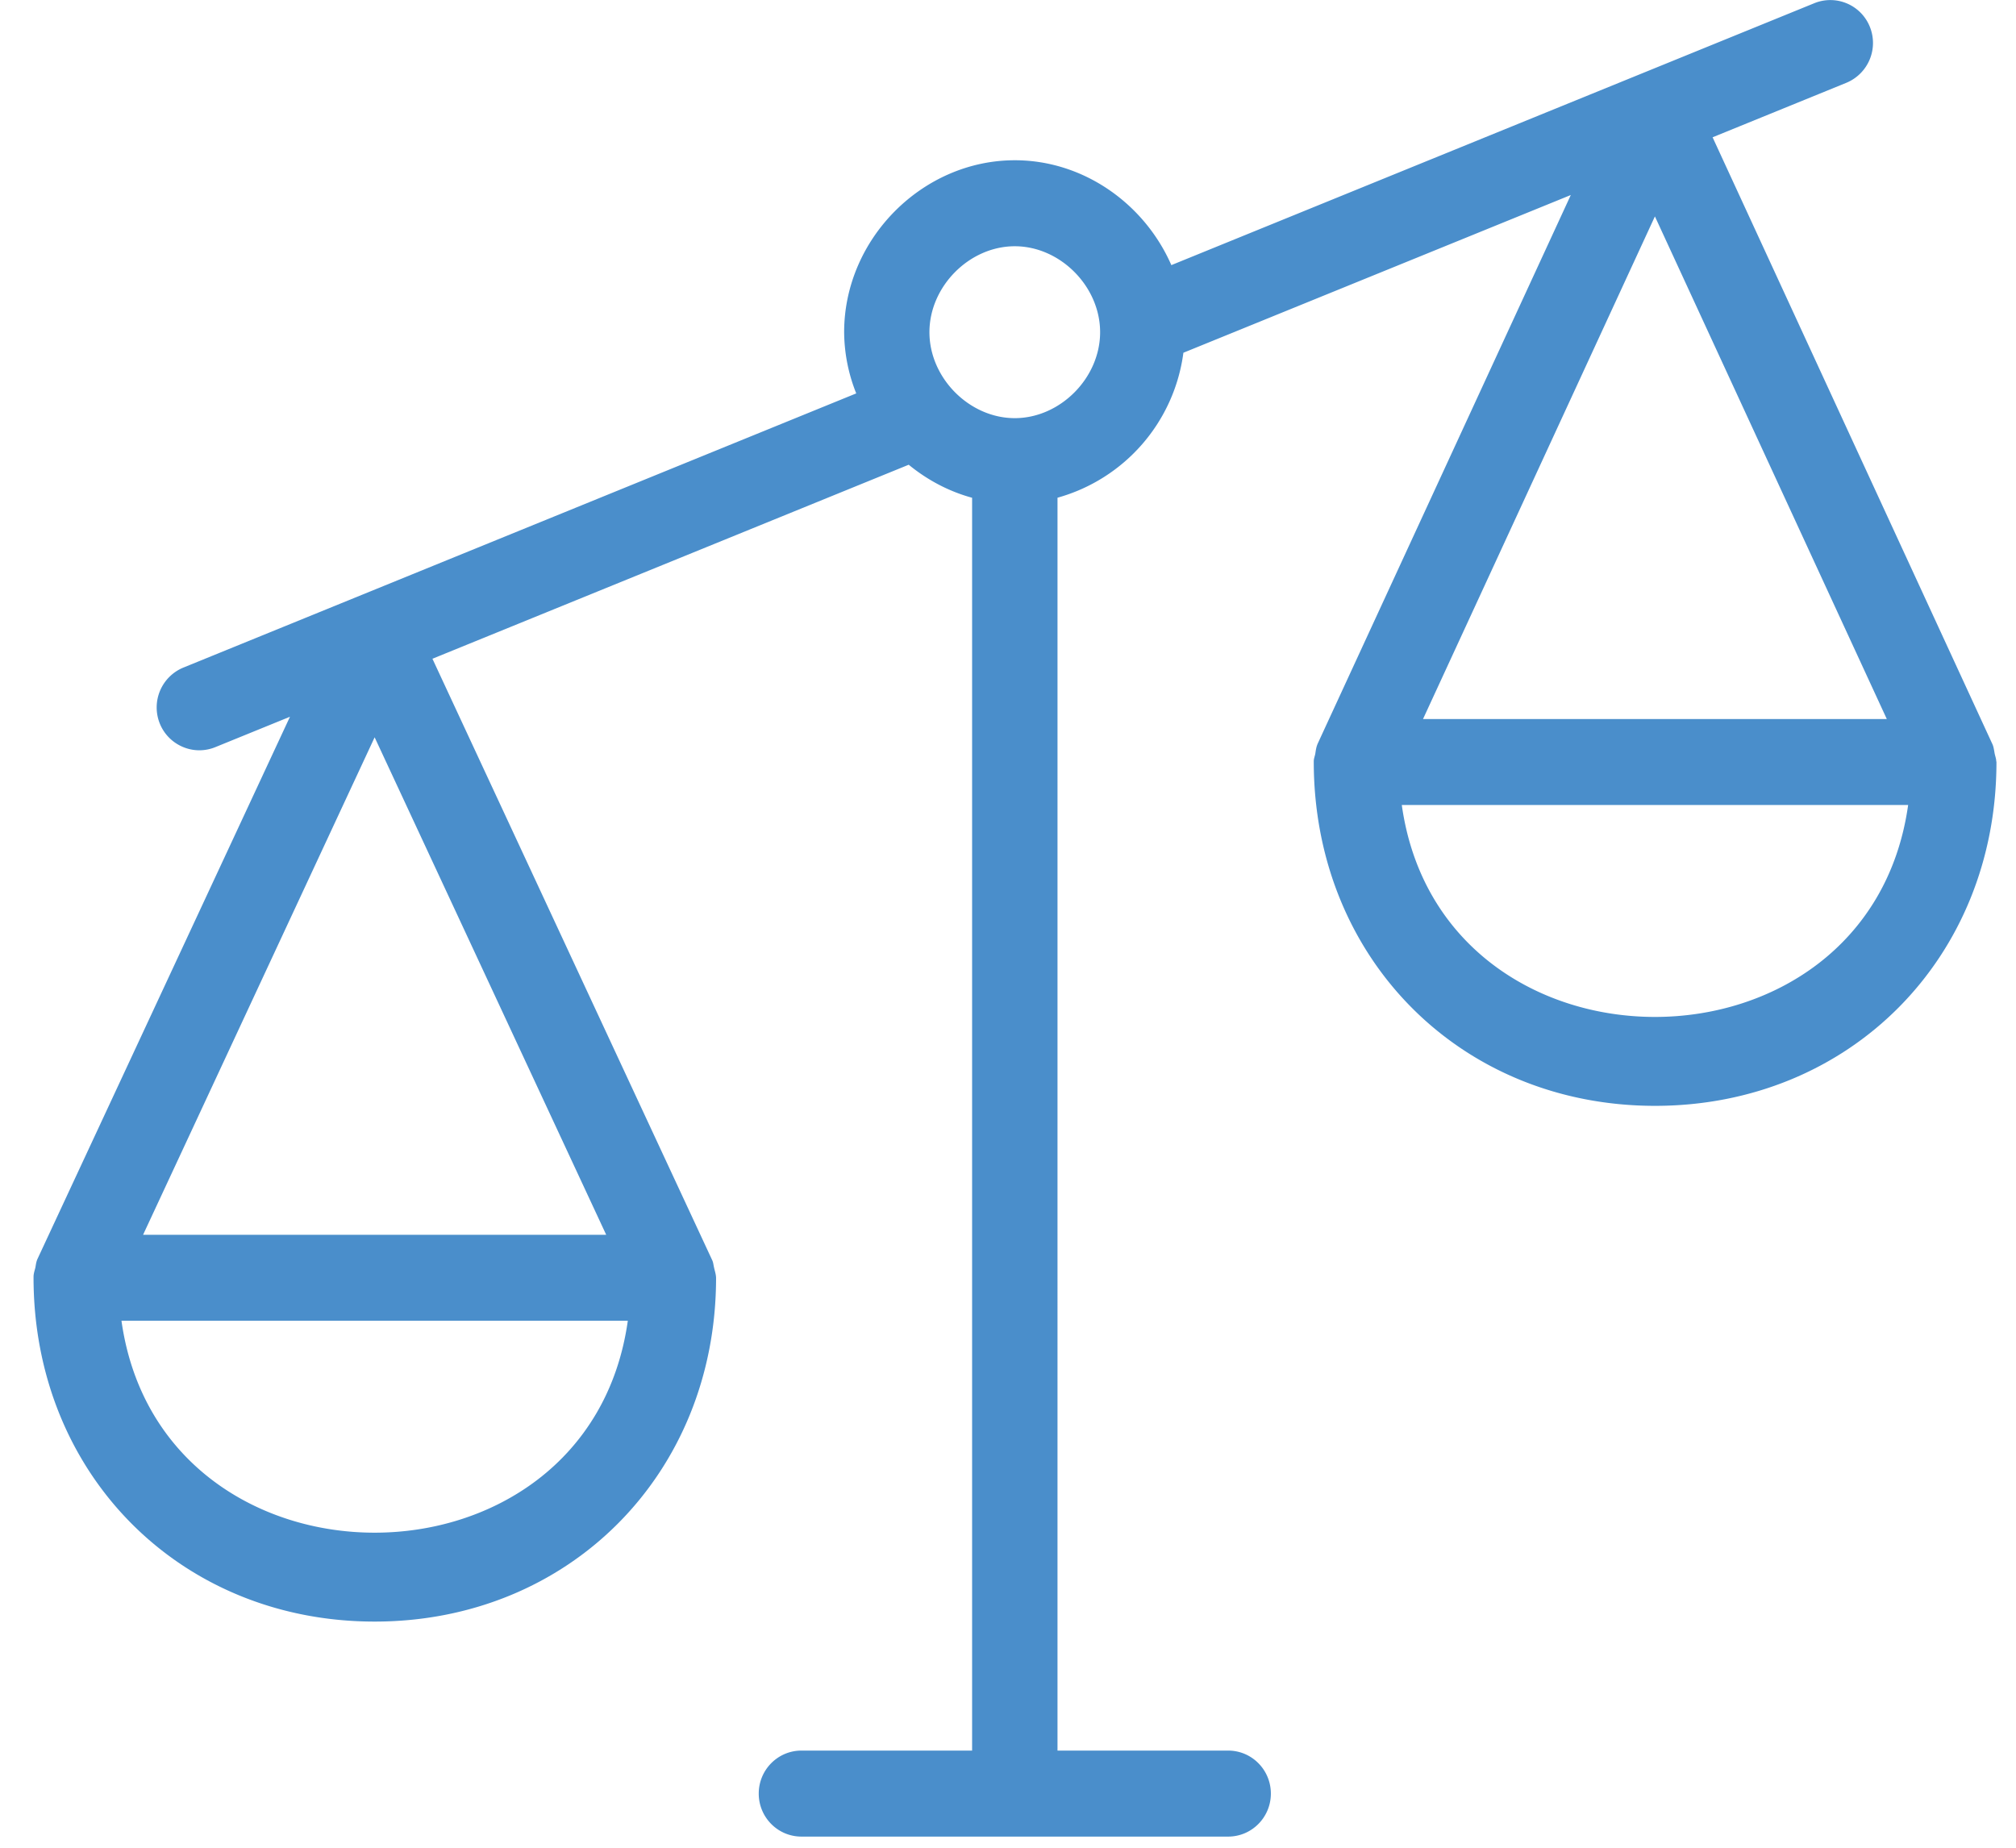
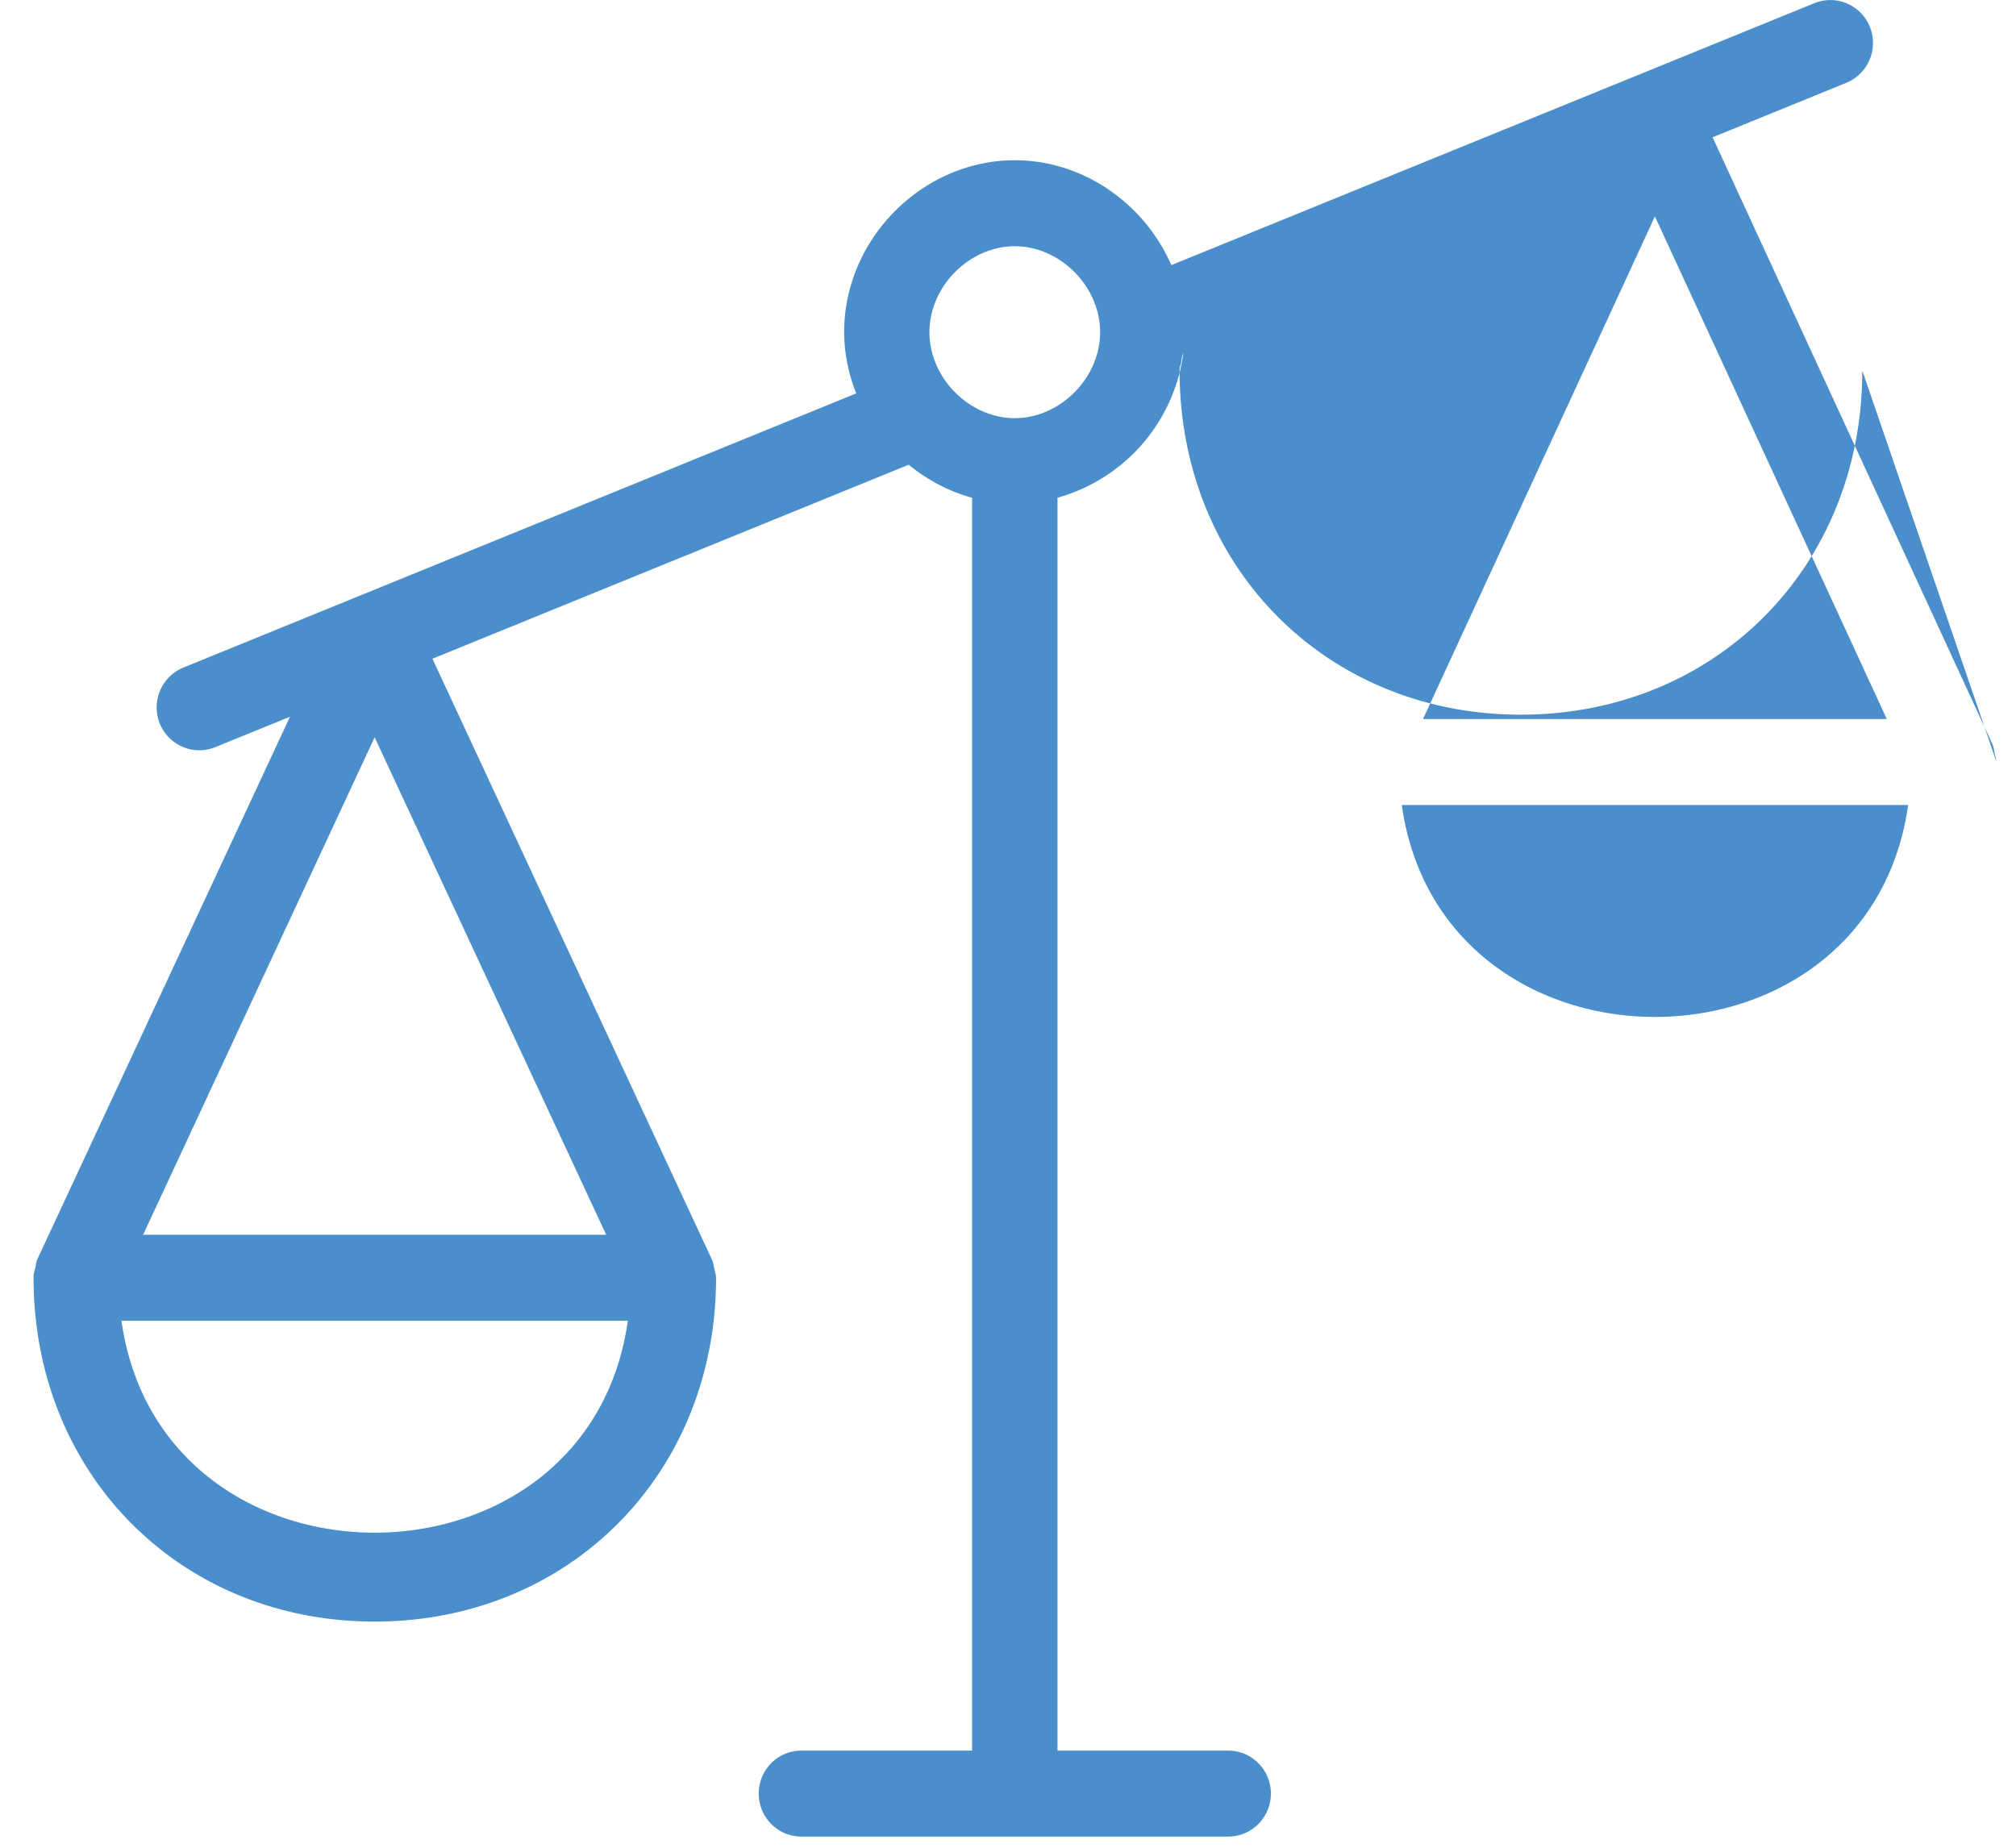
<svg xmlns="http://www.w3.org/2000/svg" width="36" height="33">
-   <path d="M35.647 13.595c0-.045-.018-.088-.027-.132-.011-.057-.017-.115-.038-.166L30.582 2.452l2.388-.973a.77.77 0 0 0 .421-.998.76.76 0 0 0-.992-.424L20.917 4.735c-.476-1.089-1.562-1.873-2.795-1.873-1.652 0-3.048 1.406-3.048 3.071a2.99 2.99 0 0 0 .216 1.093L3.274 11.923a.77.77 0 0 0-.421.998c.12.298.407.479.707.479a.76.76 0 0 0 .287-.057l1.331-.542-4.512 9.691c-.023.057-.026.104-.035.15-.014.054-.032.107-.032.161-.006 3.517 2.616 6.158 6.091 6.158s6.097-2.641 6.097-6.141c-.003-.068-.023-.121-.035-.177-.011-.045-.014-.092-.032-.132L7.722 11.765 16.227 8.3c.332.272.715.476 1.132.59v22.375h-3.048c-.421 0-.762.344-.762.768s.341.768.762.768h7.621c.421 0 .762-.344.762-.768s-.341-.768-.762-.768h-3.048V8.889a3.11 3.11 0 0 0 2.248-2.589l6.918-2.817-4.522 9.803c-.026.063-.032.12-.041.177-.009.045-.027.088-.027.132-.003 3.514 2.619 6.155 6.094 6.155s6.097-2.641 6.097-6.141l-.003-.014zM6.69 13.168l4.135 8.885h-8.27l4.135-8.885h0zm-4.521 10.42h9.042c-.709 5.047-8.333 5.047-9.042 0h0zM18.121 7.468c-.811 0-1.524-.717-1.524-1.535s.713-1.535 1.524-1.535 1.524.717 1.524 1.535-.713 1.535-1.524 1.535h0zm15.573 5.374h-8.283l4.141-8.977 4.141 8.977h0zm-8.662 1.535h9.042c-.709 5.047-8.333 5.047-9.042 0h0z" fill="#4a8ecb" fill-rule="evenodd" />
+   <path d="M35.647 13.595c0-.045-.018-.088-.027-.132-.011-.057-.017-.115-.038-.166L30.582 2.452l2.388-.973a.77.77 0 0 0 .421-.998.76.76 0 0 0-.992-.424L20.917 4.735c-.476-1.089-1.562-1.873-2.795-1.873-1.652 0-3.048 1.406-3.048 3.071a2.99 2.99 0 0 0 .216 1.093L3.274 11.923a.77.77 0 0 0-.421.998c.12.298.407.479.707.479a.76.76 0 0 0 .287-.057l1.331-.542-4.512 9.691c-.023.057-.026.104-.035.15-.014.054-.032.107-.032.161-.006 3.517 2.616 6.158 6.091 6.158s6.097-2.641 6.097-6.141c-.003-.068-.023-.121-.035-.177-.011-.045-.014-.092-.032-.132L7.722 11.765 16.227 8.3c.332.272.715.476 1.132.59v22.375h-3.048c-.421 0-.762.344-.762.768s.341.768.762.768h7.621c.421 0 .762-.344.762-.768s-.341-.768-.762-.768h-3.048V8.889a3.11 3.11 0 0 0 2.248-2.589c-.026.063-.032.12-.041.177-.009.045-.027.088-.027.132-.003 3.514 2.619 6.155 6.094 6.155s6.097-2.641 6.097-6.141l-.003-.014zM6.69 13.168l4.135 8.885h-8.27l4.135-8.885h0zm-4.521 10.42h9.042c-.709 5.047-8.333 5.047-9.042 0h0zM18.121 7.468c-.811 0-1.524-.717-1.524-1.535s.713-1.535 1.524-1.535 1.524.717 1.524 1.535-.713 1.535-1.524 1.535h0zm15.573 5.374h-8.283l4.141-8.977 4.141 8.977h0zm-8.662 1.535h9.042c-.709 5.047-8.333 5.047-9.042 0h0z" fill="#4a8ecb" fill-rule="evenodd" />
</svg>